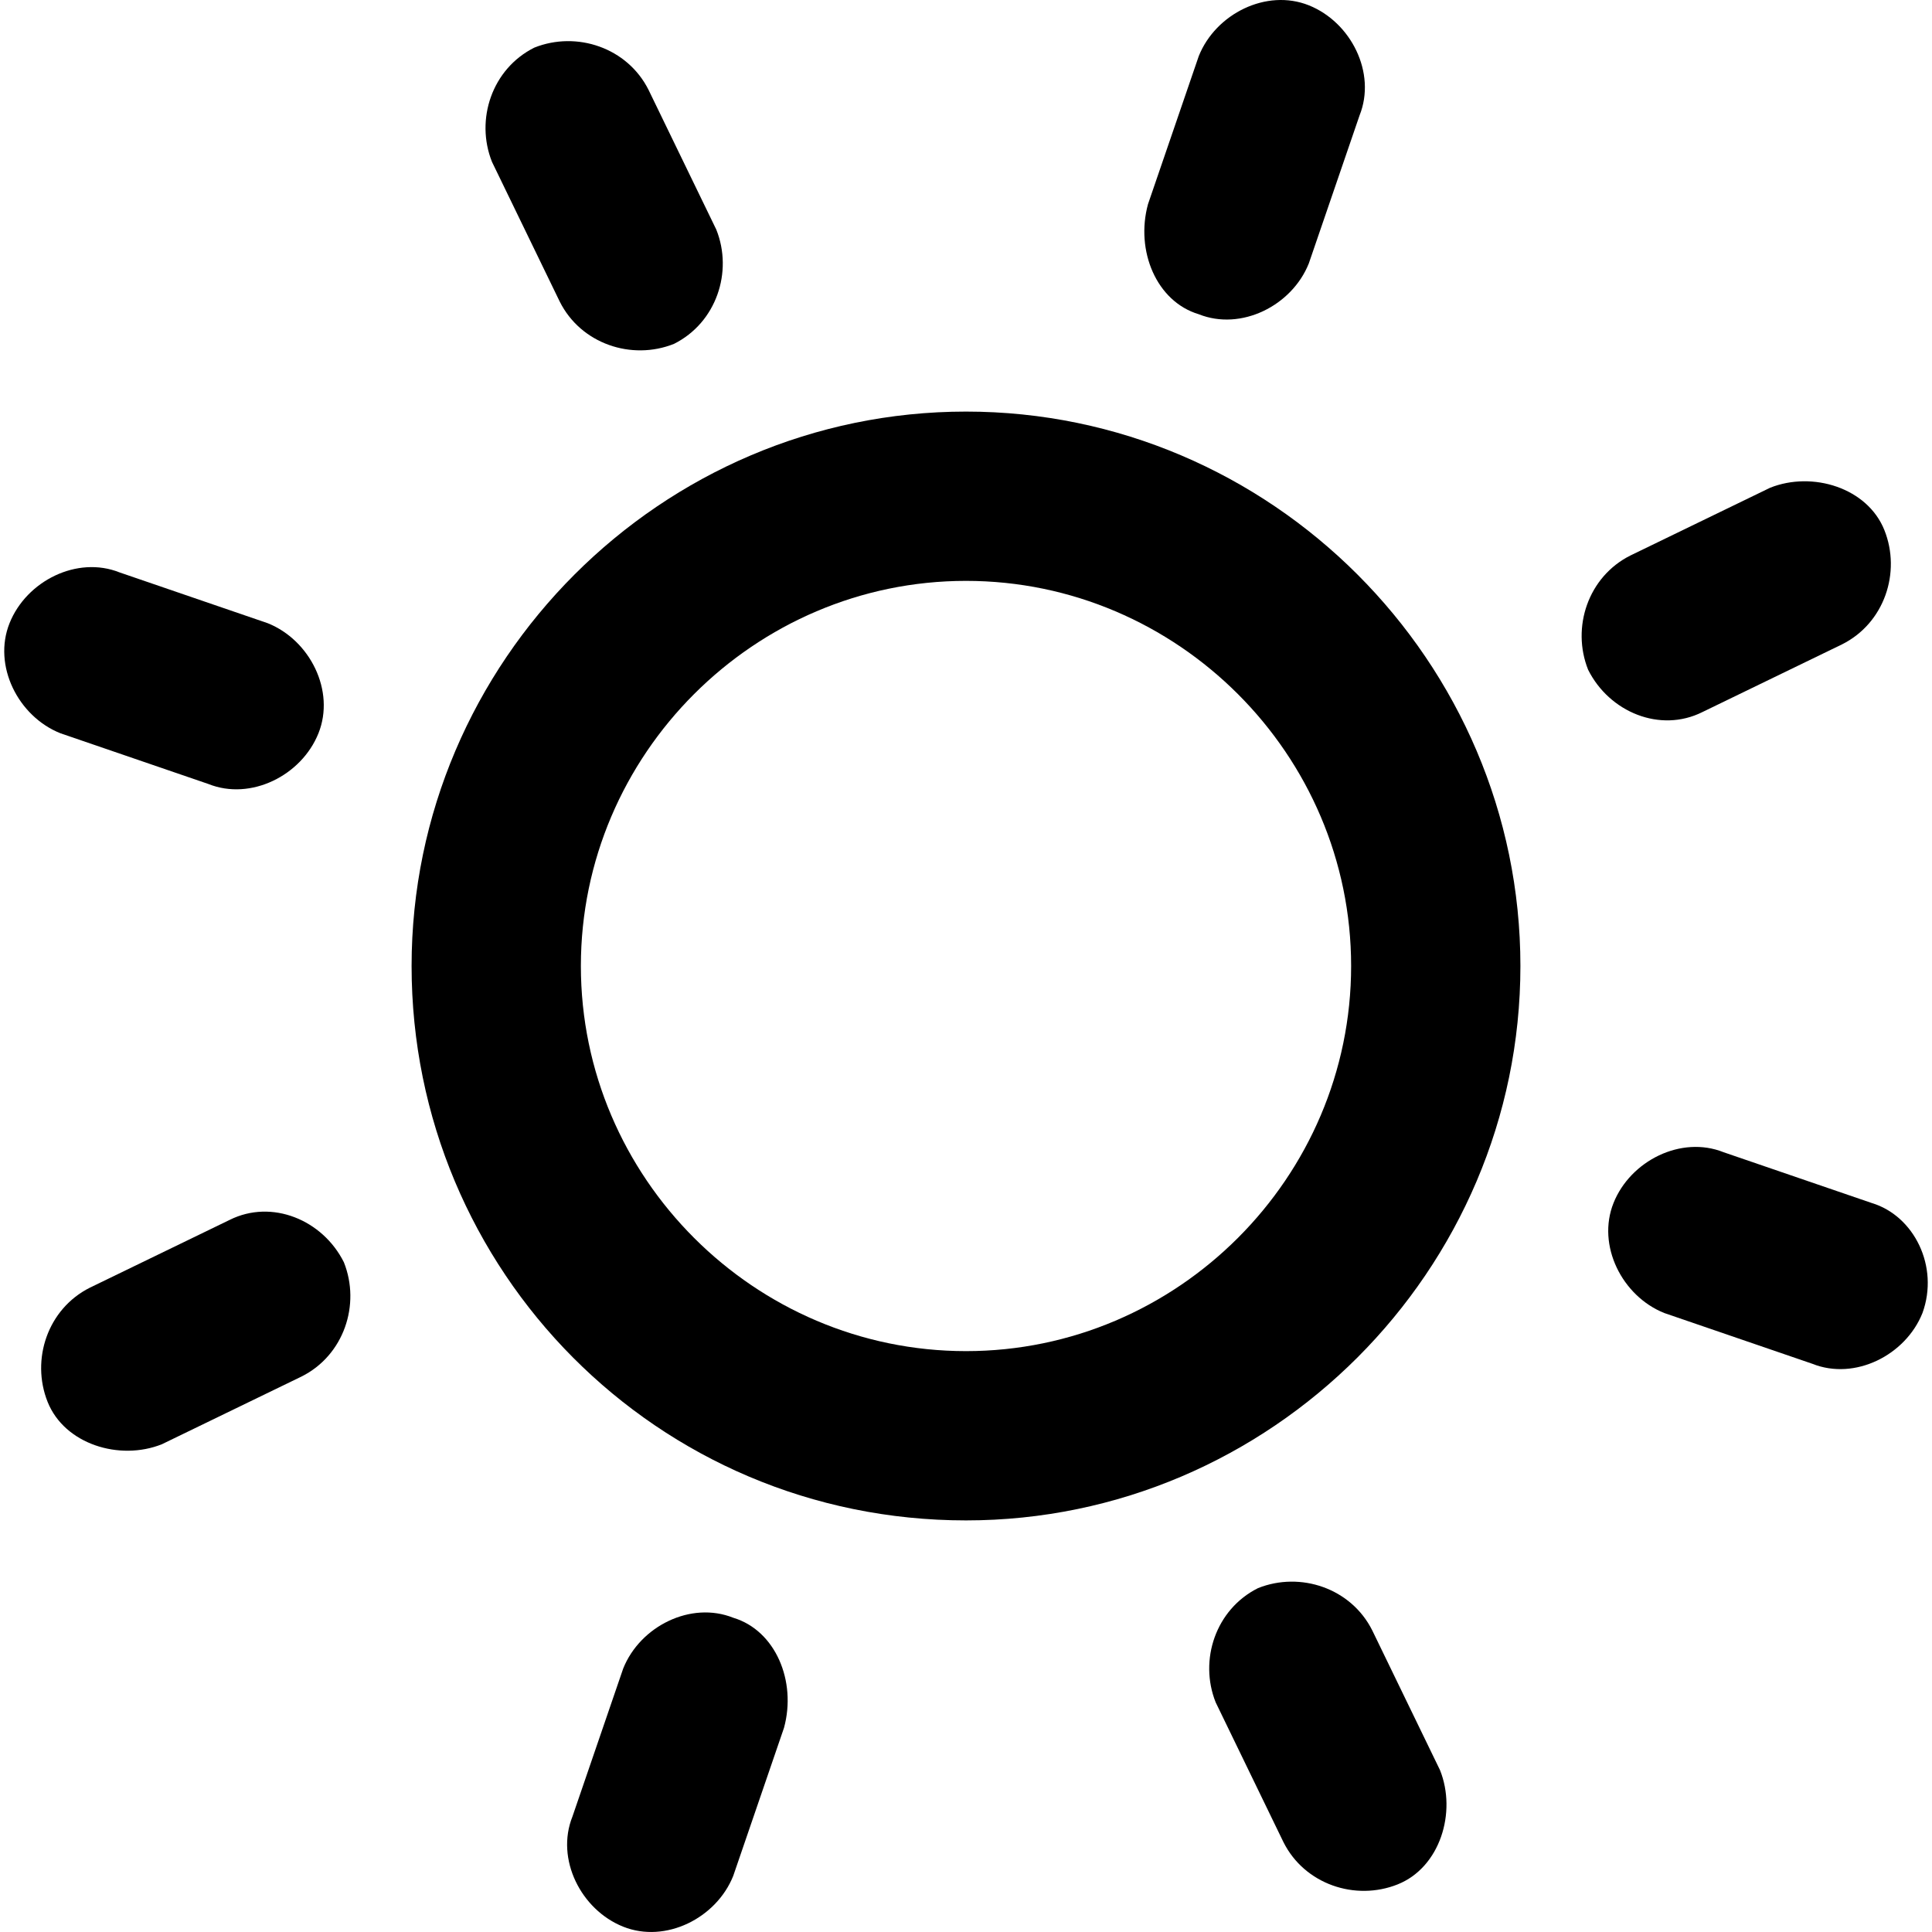
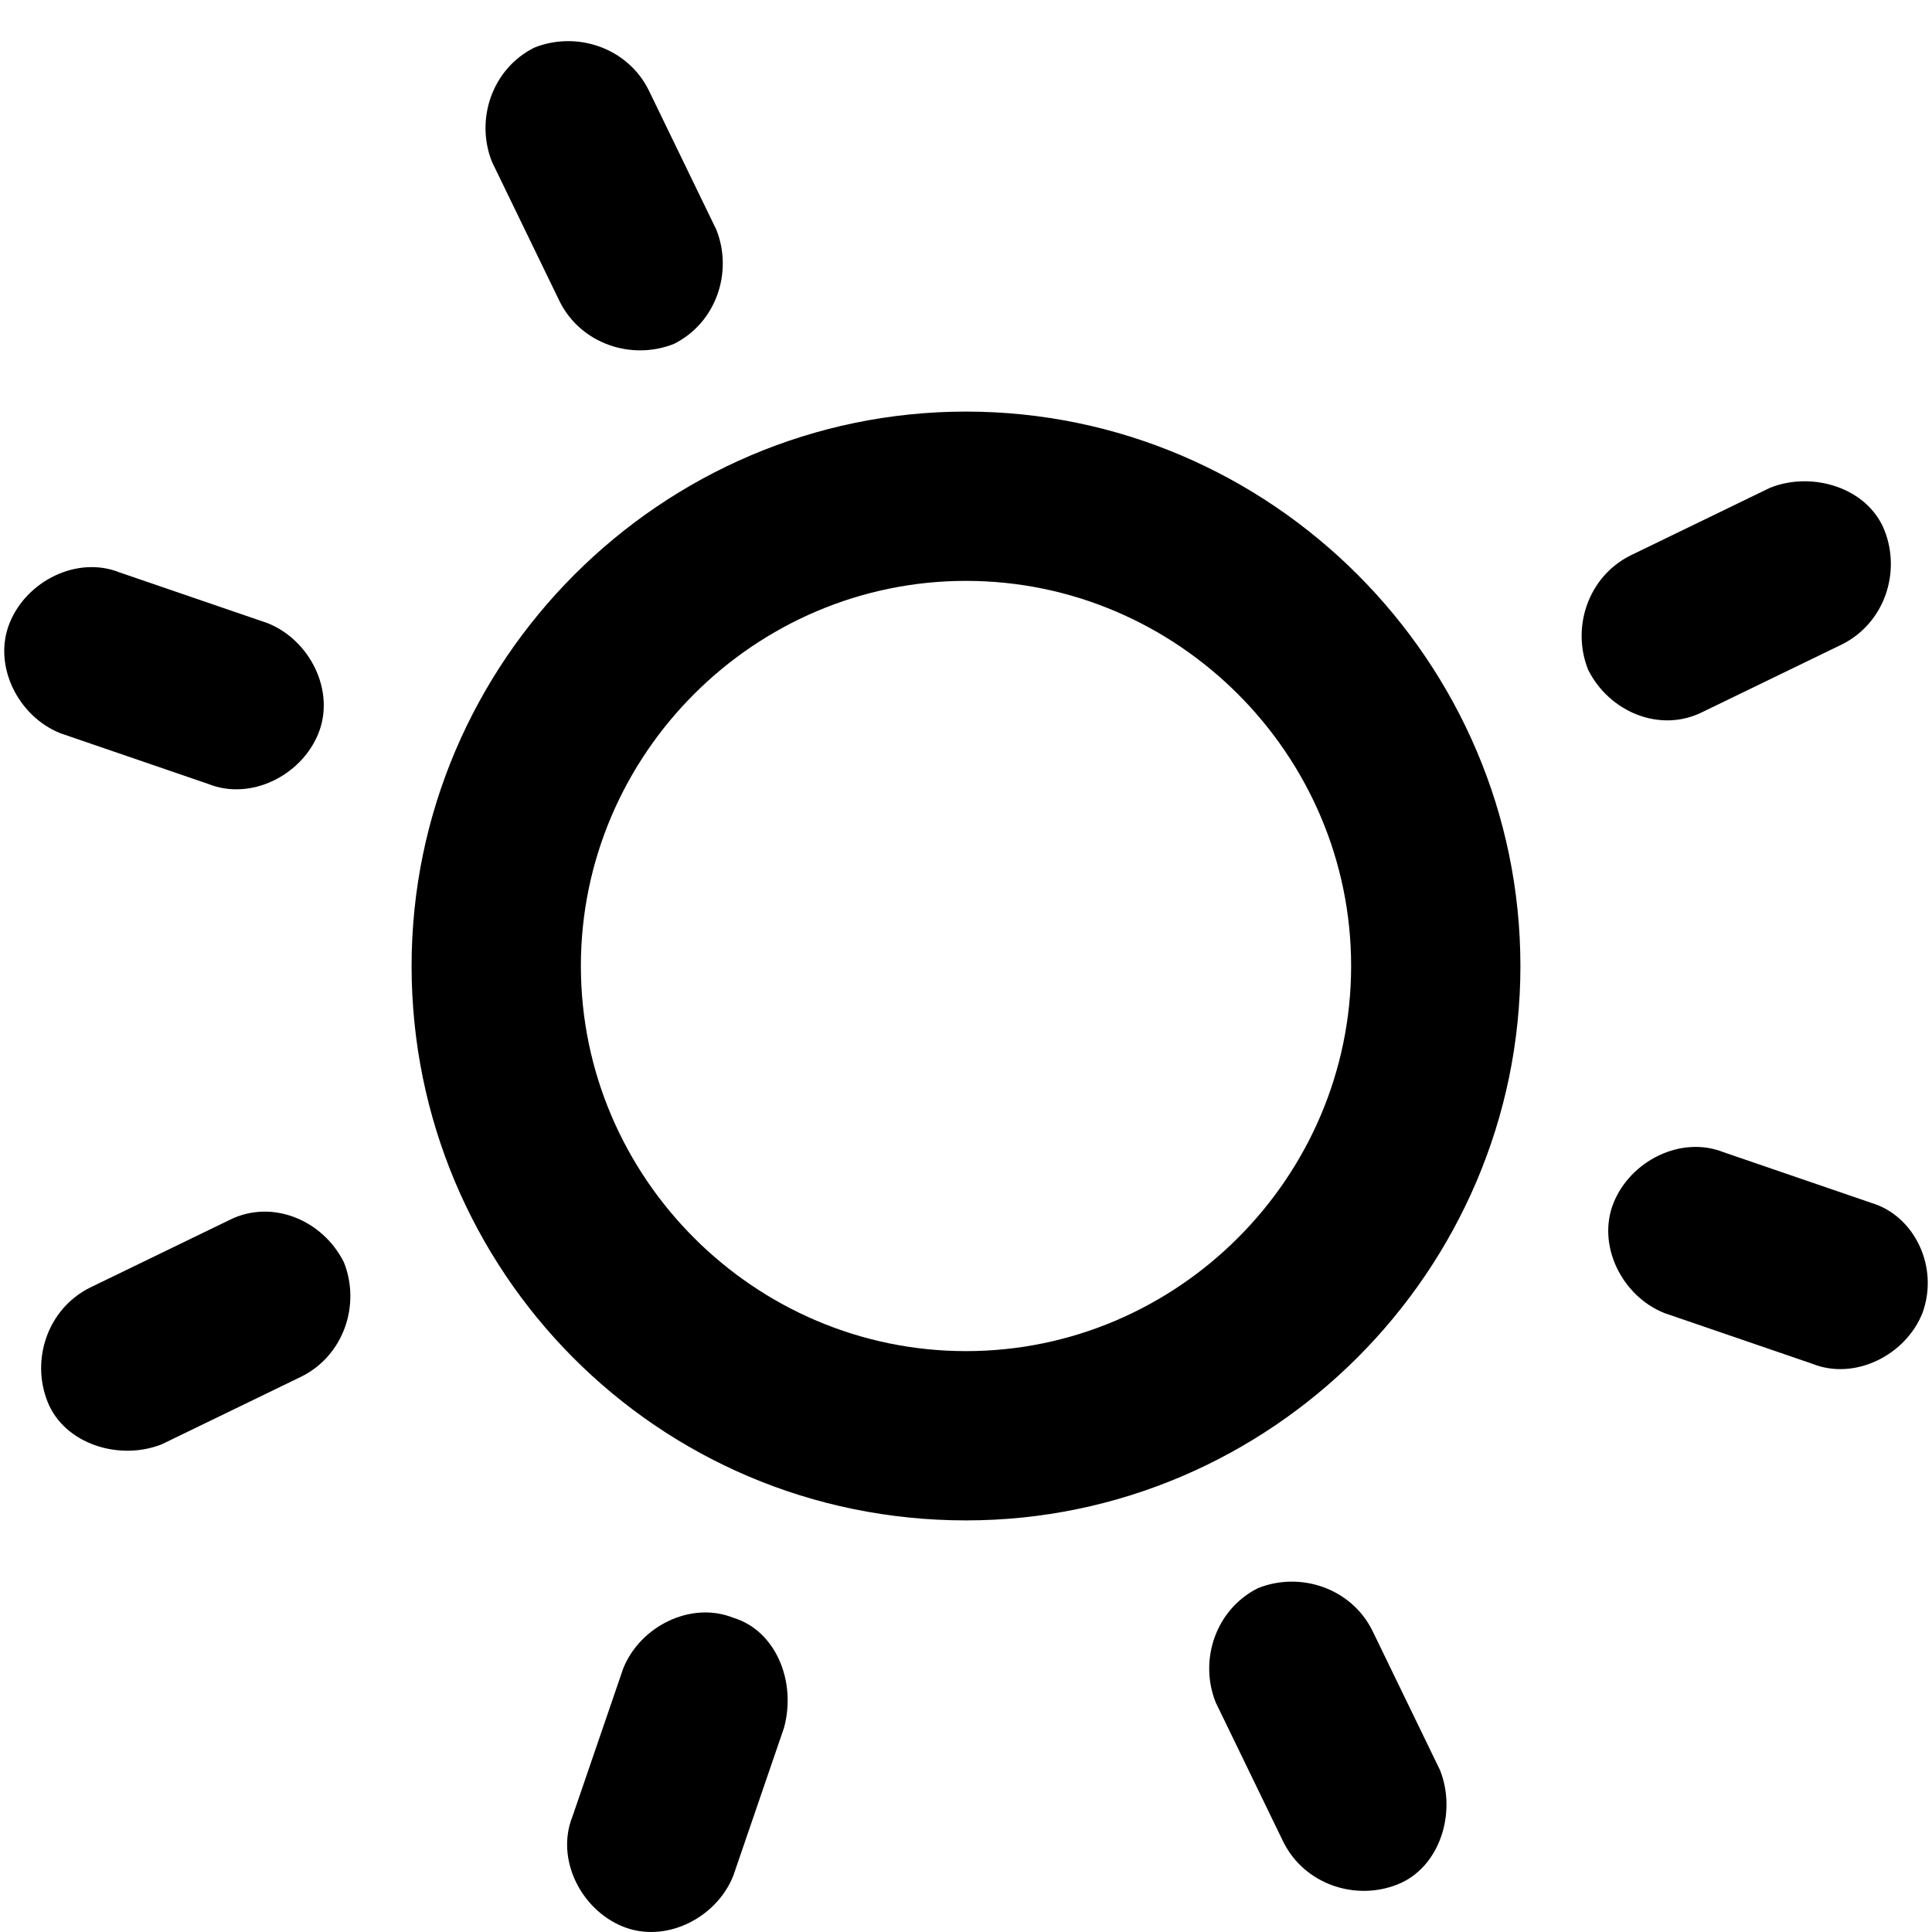
<svg xmlns="http://www.w3.org/2000/svg" fill="#000000" height="800px" width="800px" version="1.1" id="Layer_1" viewBox="0 0 486.94 486.94" xml:space="preserve">
  <g>
    <g>
-       <path d="M243.47,103.736c-76.8,0-139.733,62.933-139.733,139.733s61.867,139.733,139.733,139.733    c76.8,0,139.733-62.933,139.733-139.733S320.27,103.736,243.47,103.736z M243.47,340.537c-53.333,0-97.067-43.733-97.067-97.067    c0-53.333,43.733-97.067,97.067-97.067s97.067,43.733,97.067,97.067C340.537,296.803,296.803,340.537,243.47,340.537z" />
+       <path d="M243.47,103.736c-76.8,0-139.733,62.933-139.733,139.733s61.867,139.733,139.733,139.733    c76.8,0,139.733-62.933,139.733-139.733S320.27,103.736,243.47,103.736z M243.47,340.537c-53.333,0-97.067-43.733-97.067-97.067    c0-53.333,43.733-97.067,97.067-97.067s97.067,43.733,97.067,97.067C340.537,296.803,296.803,340.537,243.47,340.537" />
    </g>
  </g>
  <g>
    <g>
-       <path d="M329.87,1.336c-10.667-4.267-23.467,2.133-27.733,12.8l-12.8,37.333c-3.2,11.733,2.133,24.533,12.8,27.733    c10.667,4.267,23.467-2.133,27.733-12.8l12.8-37.333C346.937,18.403,340.537,5.603,329.87,1.336z" />
-     </g>
+       </g>
  </g>
  <g>
    <g>
      <path d="M184.803,407.736c-10.667-4.267-23.467,2.133-27.733,12.8l-12.8,37.333c-4.267,10.667,2.133,23.467,12.8,27.733    s23.467-2.133,27.733-12.8l12.8-37.333C200.803,423.736,195.47,410.937,184.803,407.736z" />
    </g>
  </g>
  <g>
    <g>
      <path d="M471.737,303.203l-37.333-12.8c-10.667-4.267-23.467,2.133-27.733,12.8c-4.267,10.667,2.133,23.467,12.8,27.733    l37.333,12.8c10.667,4.267,23.467-2.133,27.733-12.8C488.803,319.203,482.403,306.403,471.737,303.203z" />
    </g>
  </g>
  <g>
    <g>
      <path d="M67.47,157.07l-37.333-12.8c-10.667-4.267-23.467,2.133-27.733,12.8s2.133,23.467,12.8,27.733l37.333,12.8    c10.667,4.267,23.467-2.133,27.733-12.8S78.137,161.336,67.47,157.07z" />
    </g>
  </g>
  <g>
    <g>
      <path d="M474.936,133.603c-4.267-10.667-18.133-14.933-28.8-10.667l-35.2,17.067c-10.667,5.333-14.933,18.133-10.667,28.8    c5.334,10.667,18.133,16,28.8,10.667l35.2-17.067C474.936,157.07,479.203,144.27,474.936,133.603z" />
    </g>
  </g>
  <g>
    <g>
      <path d="M86.67,318.137c-5.334-10.667-18.133-16-28.8-10.667l-35.2,17.067c-10.667,5.333-14.933,18.133-10.667,28.8    c4.267,10.667,18.133,14.933,28.8,10.667l35.2-17.067C86.67,341.603,90.937,328.803,86.67,318.137z" />
    </g>
  </g>
  <g>
    <g>
      <path d="M362.937,446.137l-17.067-35.2c-5.333-10.667-18.133-14.933-28.8-10.667c-10.667,5.333-14.933,18.133-10.667,28.8    l17.067,35.2c5.333,10.667,18.133,14.933,28.8,10.667S367.203,456.803,362.937,446.137z" />
    </g>
  </g>
  <g>
    <g>
      <path d="M180.537,57.87l-17.067-35.2c-5.333-10.667-18.133-14.933-28.8-10.667c-10.667,5.333-14.933,18.133-10.667,28.8    l17.067,35.2c5.333,10.667,18.133,14.933,28.8,10.667C180.537,81.336,184.803,68.536,180.537,57.87z" />
    </g>
  </g>
</svg>